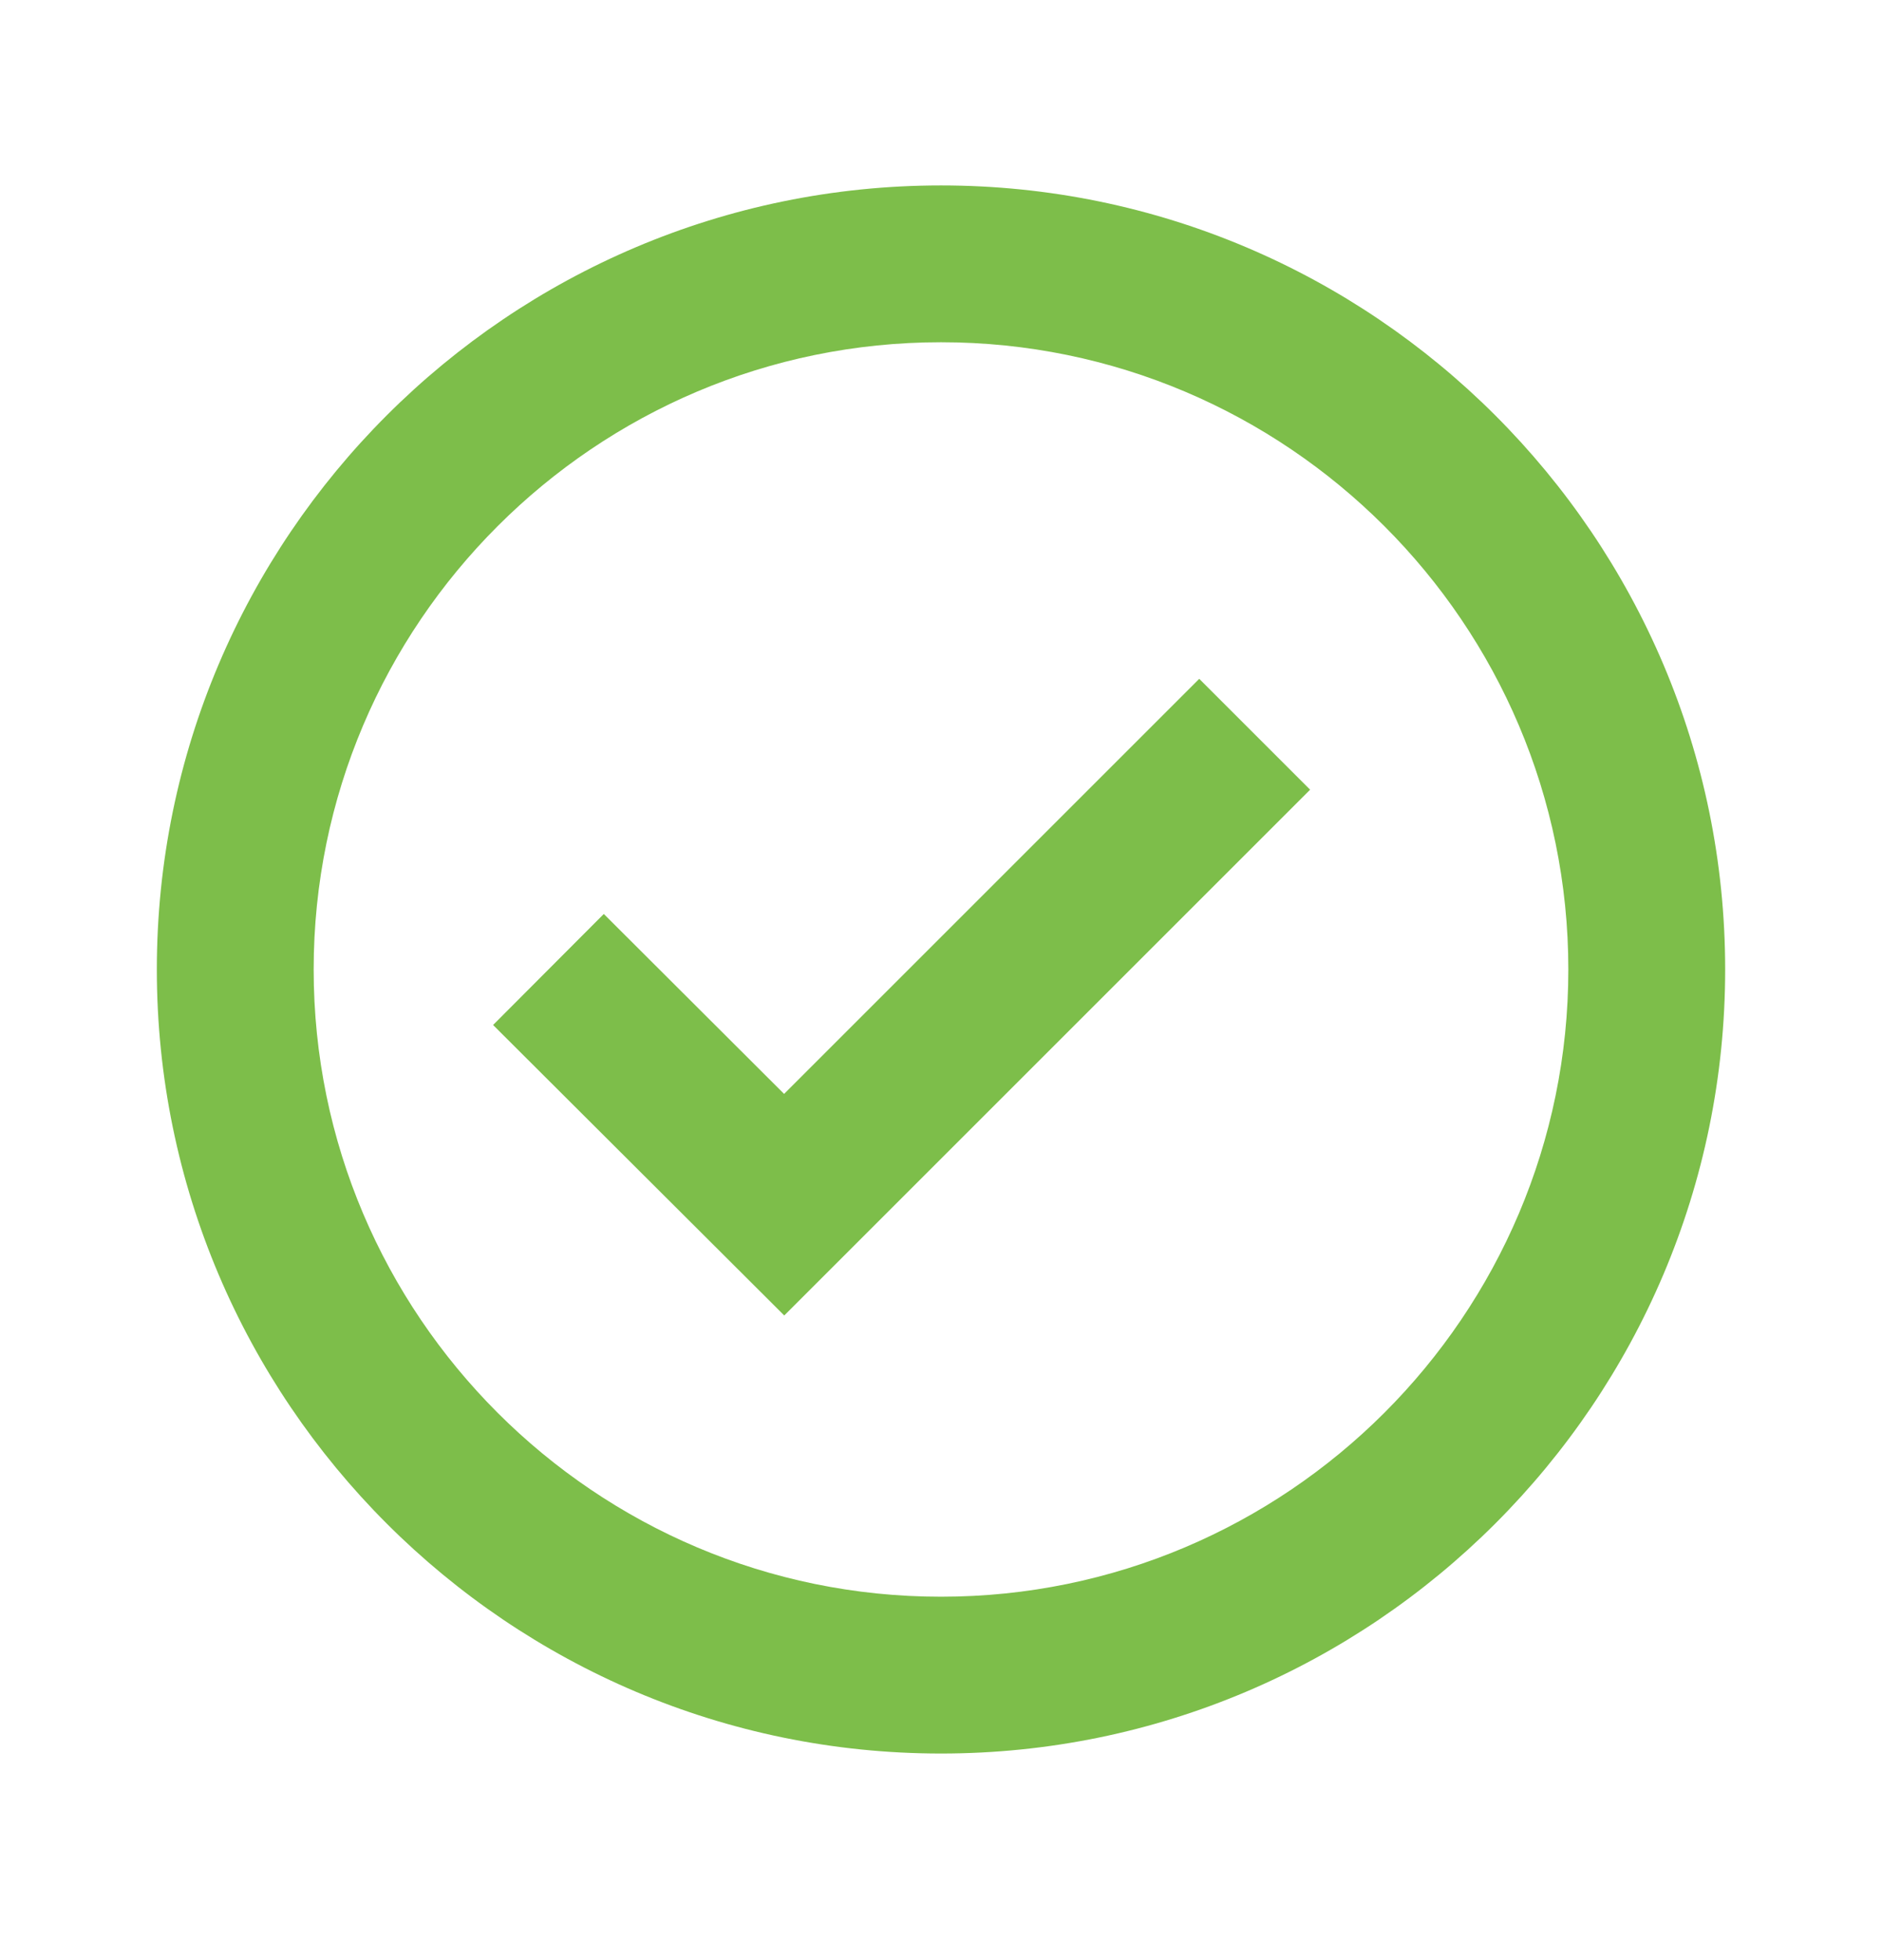
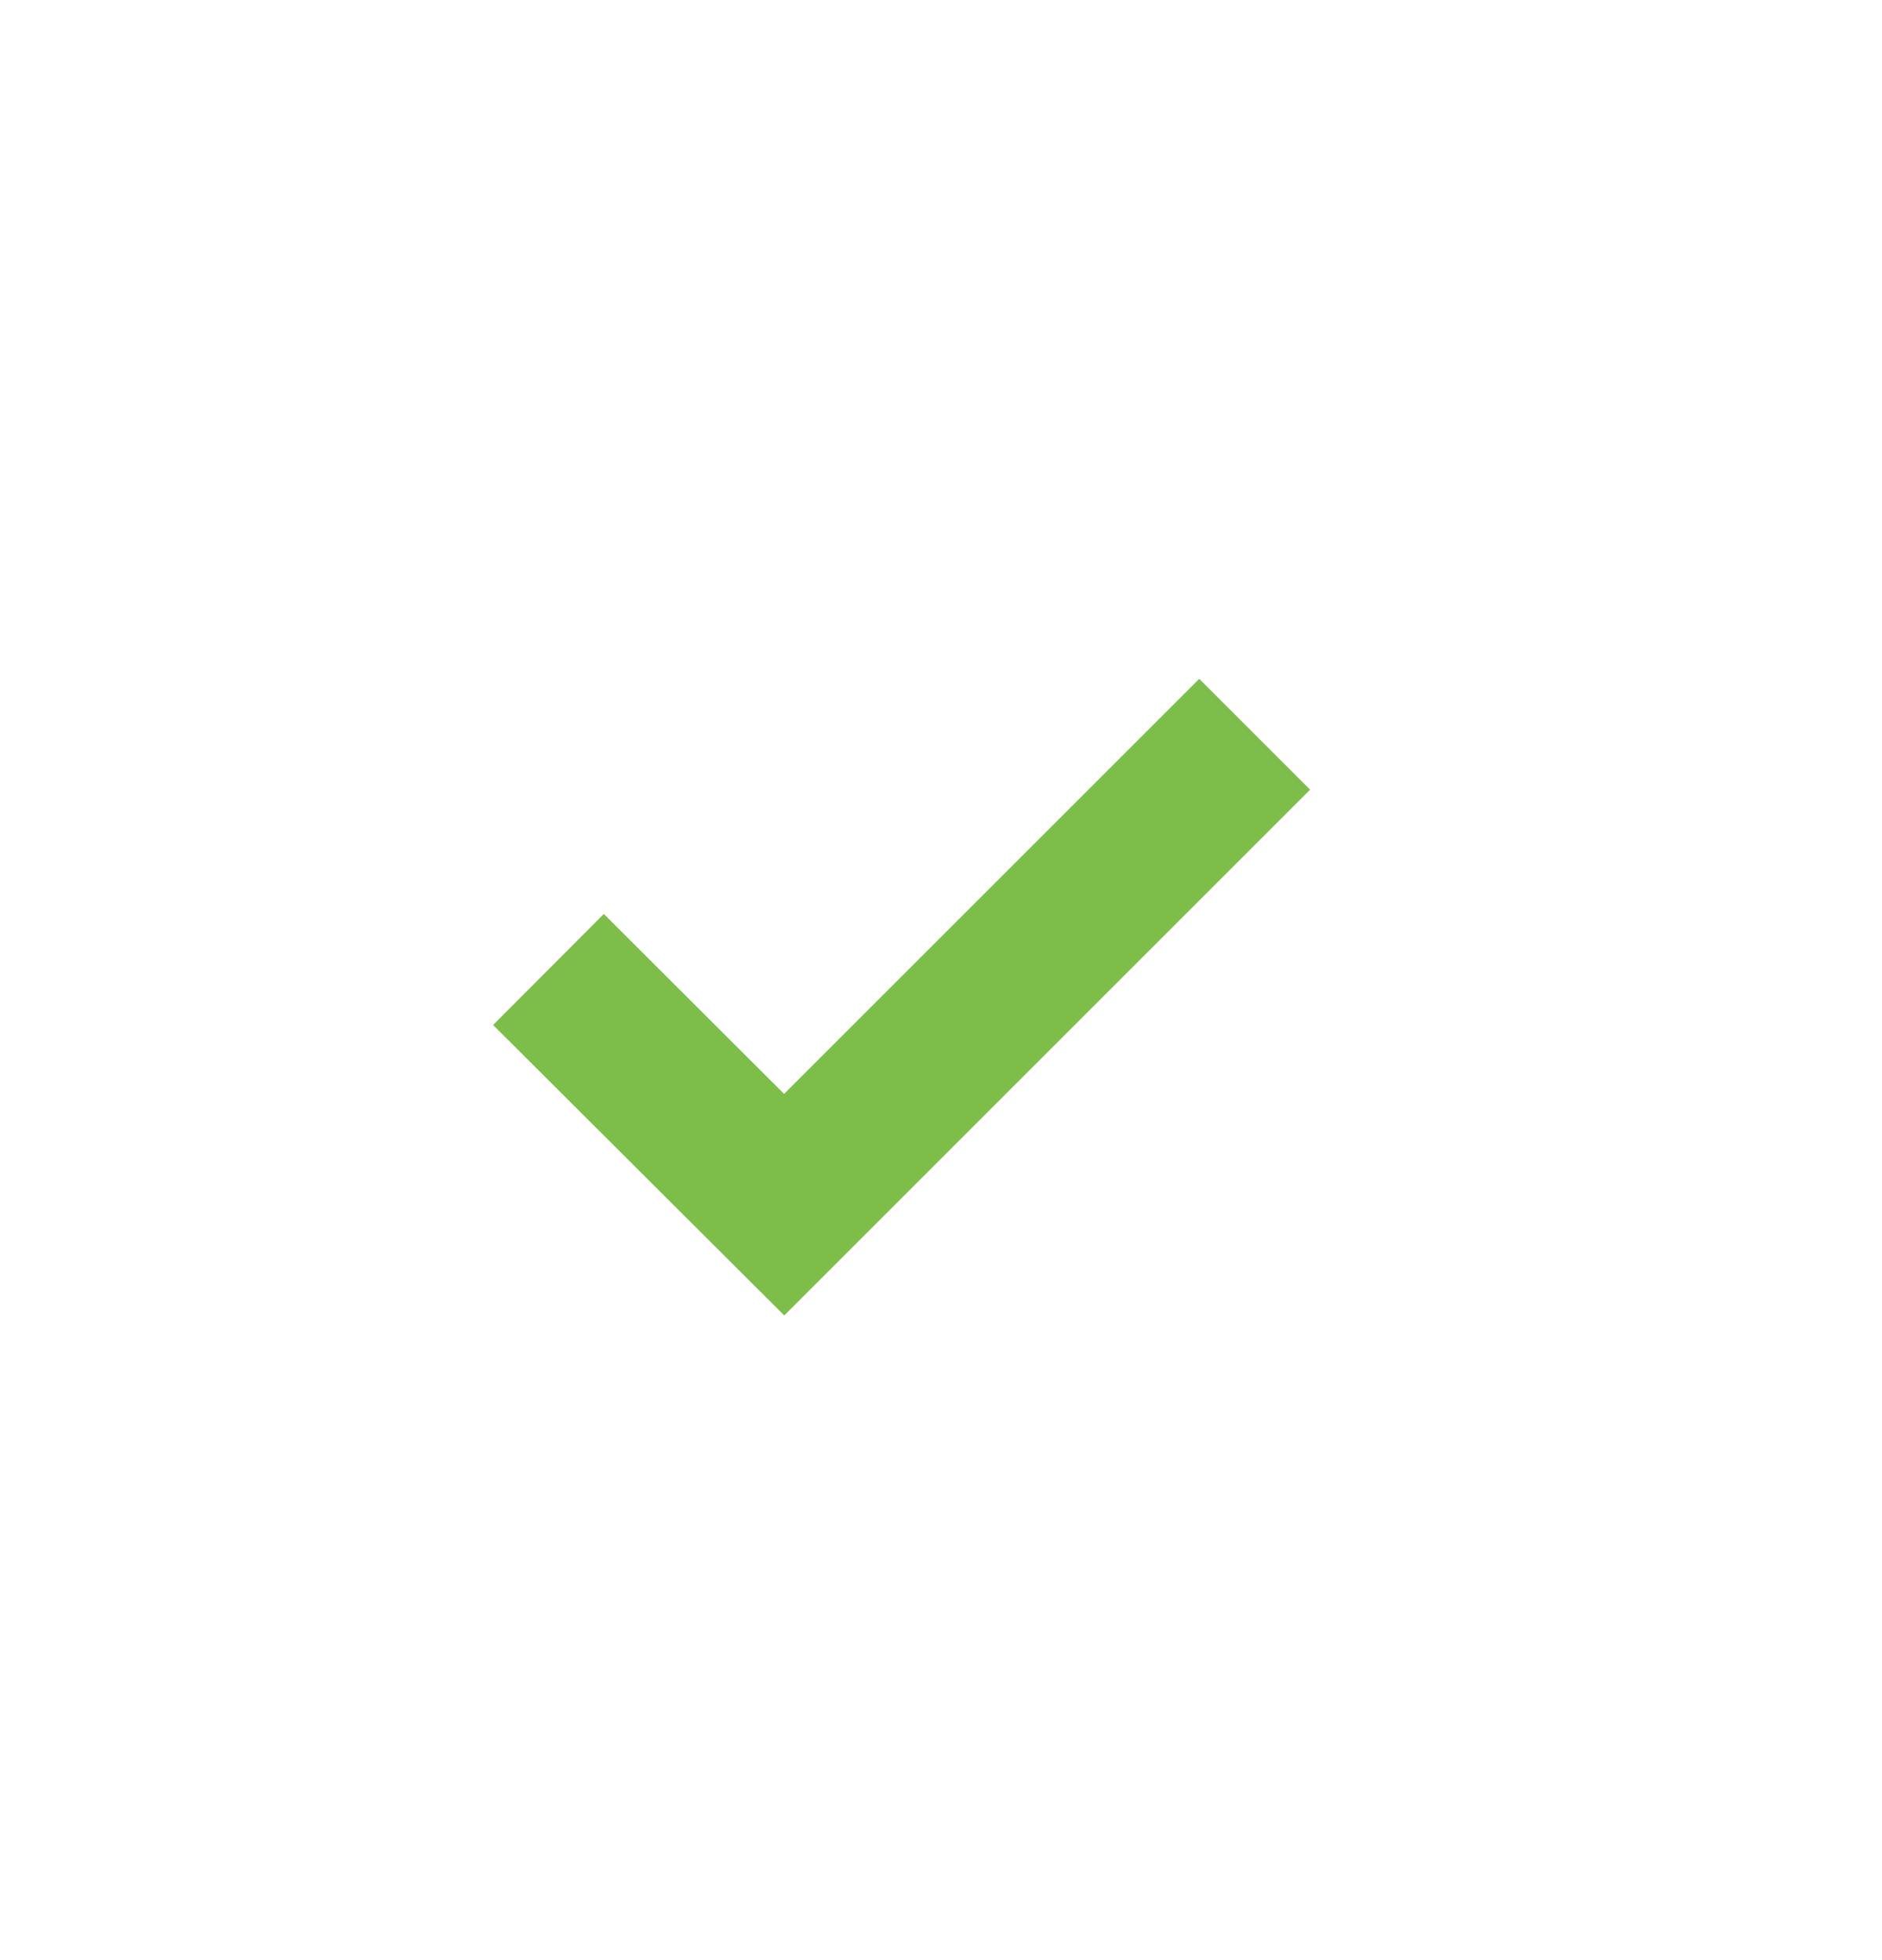
<svg xmlns="http://www.w3.org/2000/svg" width="24" height="25" viewBox="0 0 24 25" fill="none">
-   <path d="M12 2.365C6.486 2.365 2 6.851 2 12.365C2 17.879 6.486 22.365 12 22.365C17.514 22.365 22 17.879 22 12.365C22 6.851 17.514 2.365 12 2.365ZM12 20.365C7.589 20.365 4 16.776 4 12.365C4 7.954 7.589 4.365 12 4.365C16.411 4.365 20 7.954 20 12.365C20 16.776 16.411 20.365 12 20.365Z" fill="#7DBE4A" />
  <path d="M9.999 13.952L7.7 11.657L6.288 13.073L10.001 16.778L16.707 10.072L15.293 8.658L9.999 13.952Z" fill="#7DBE4A" />
</svg>